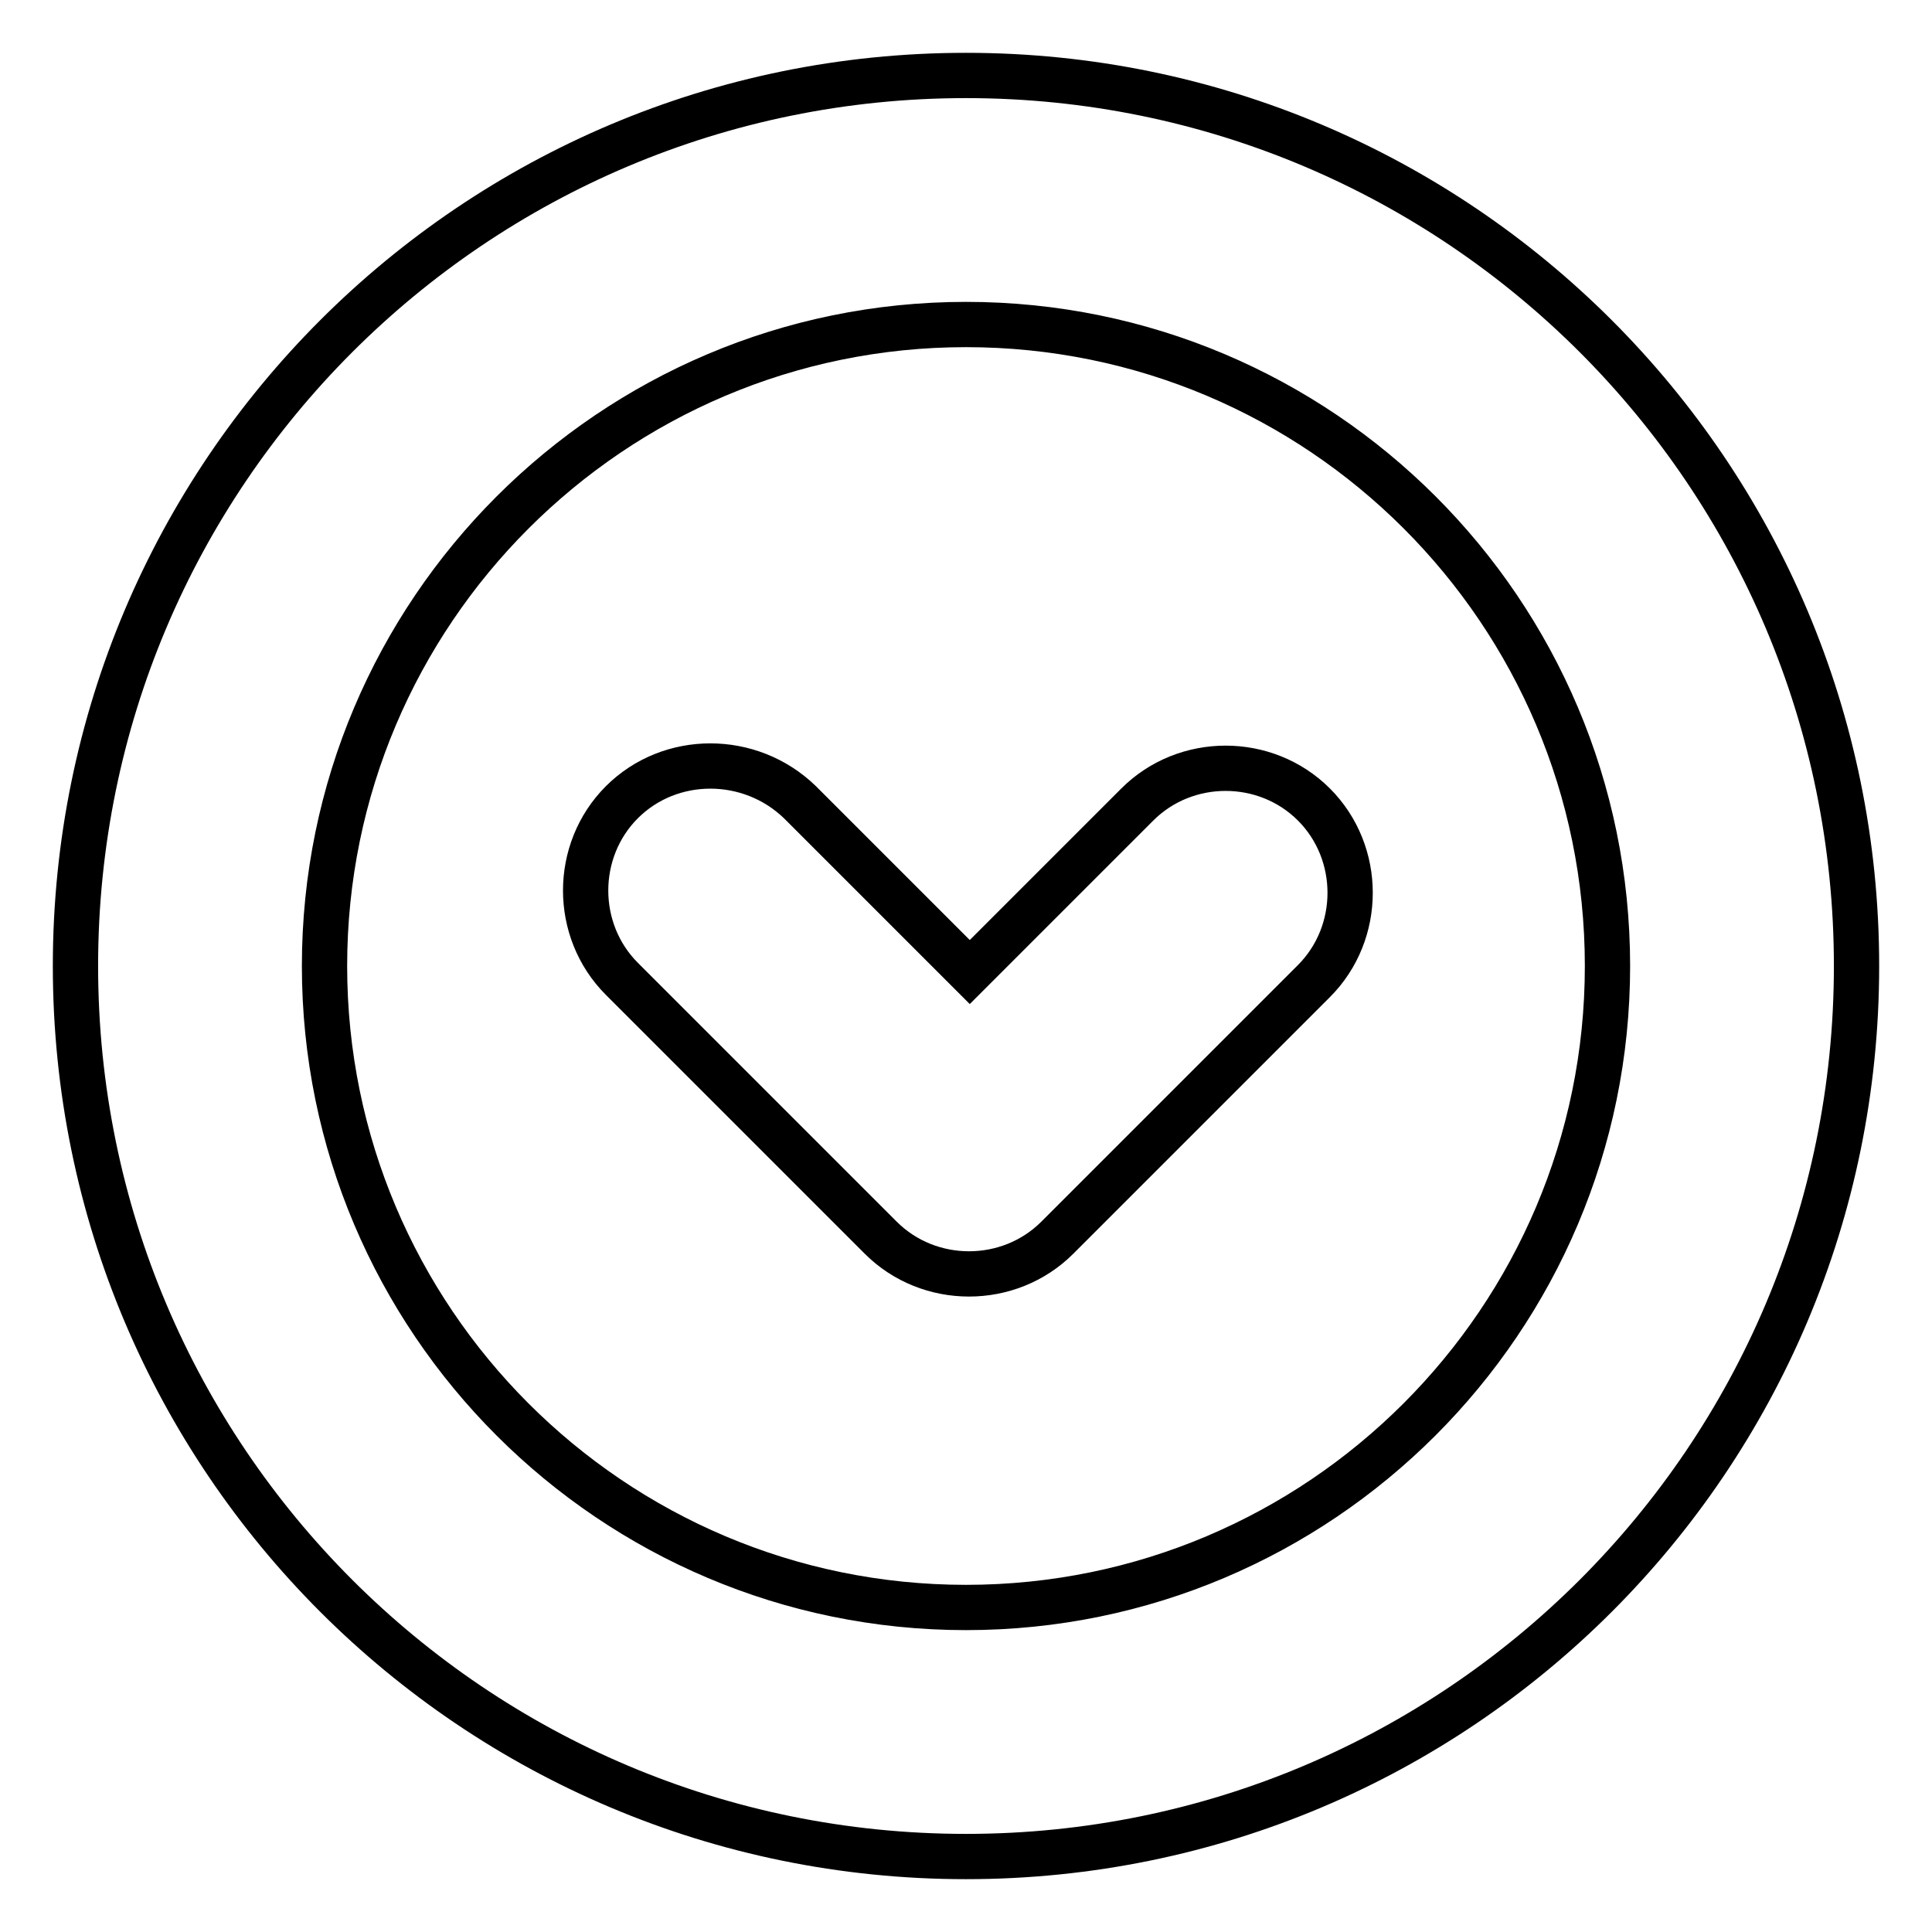
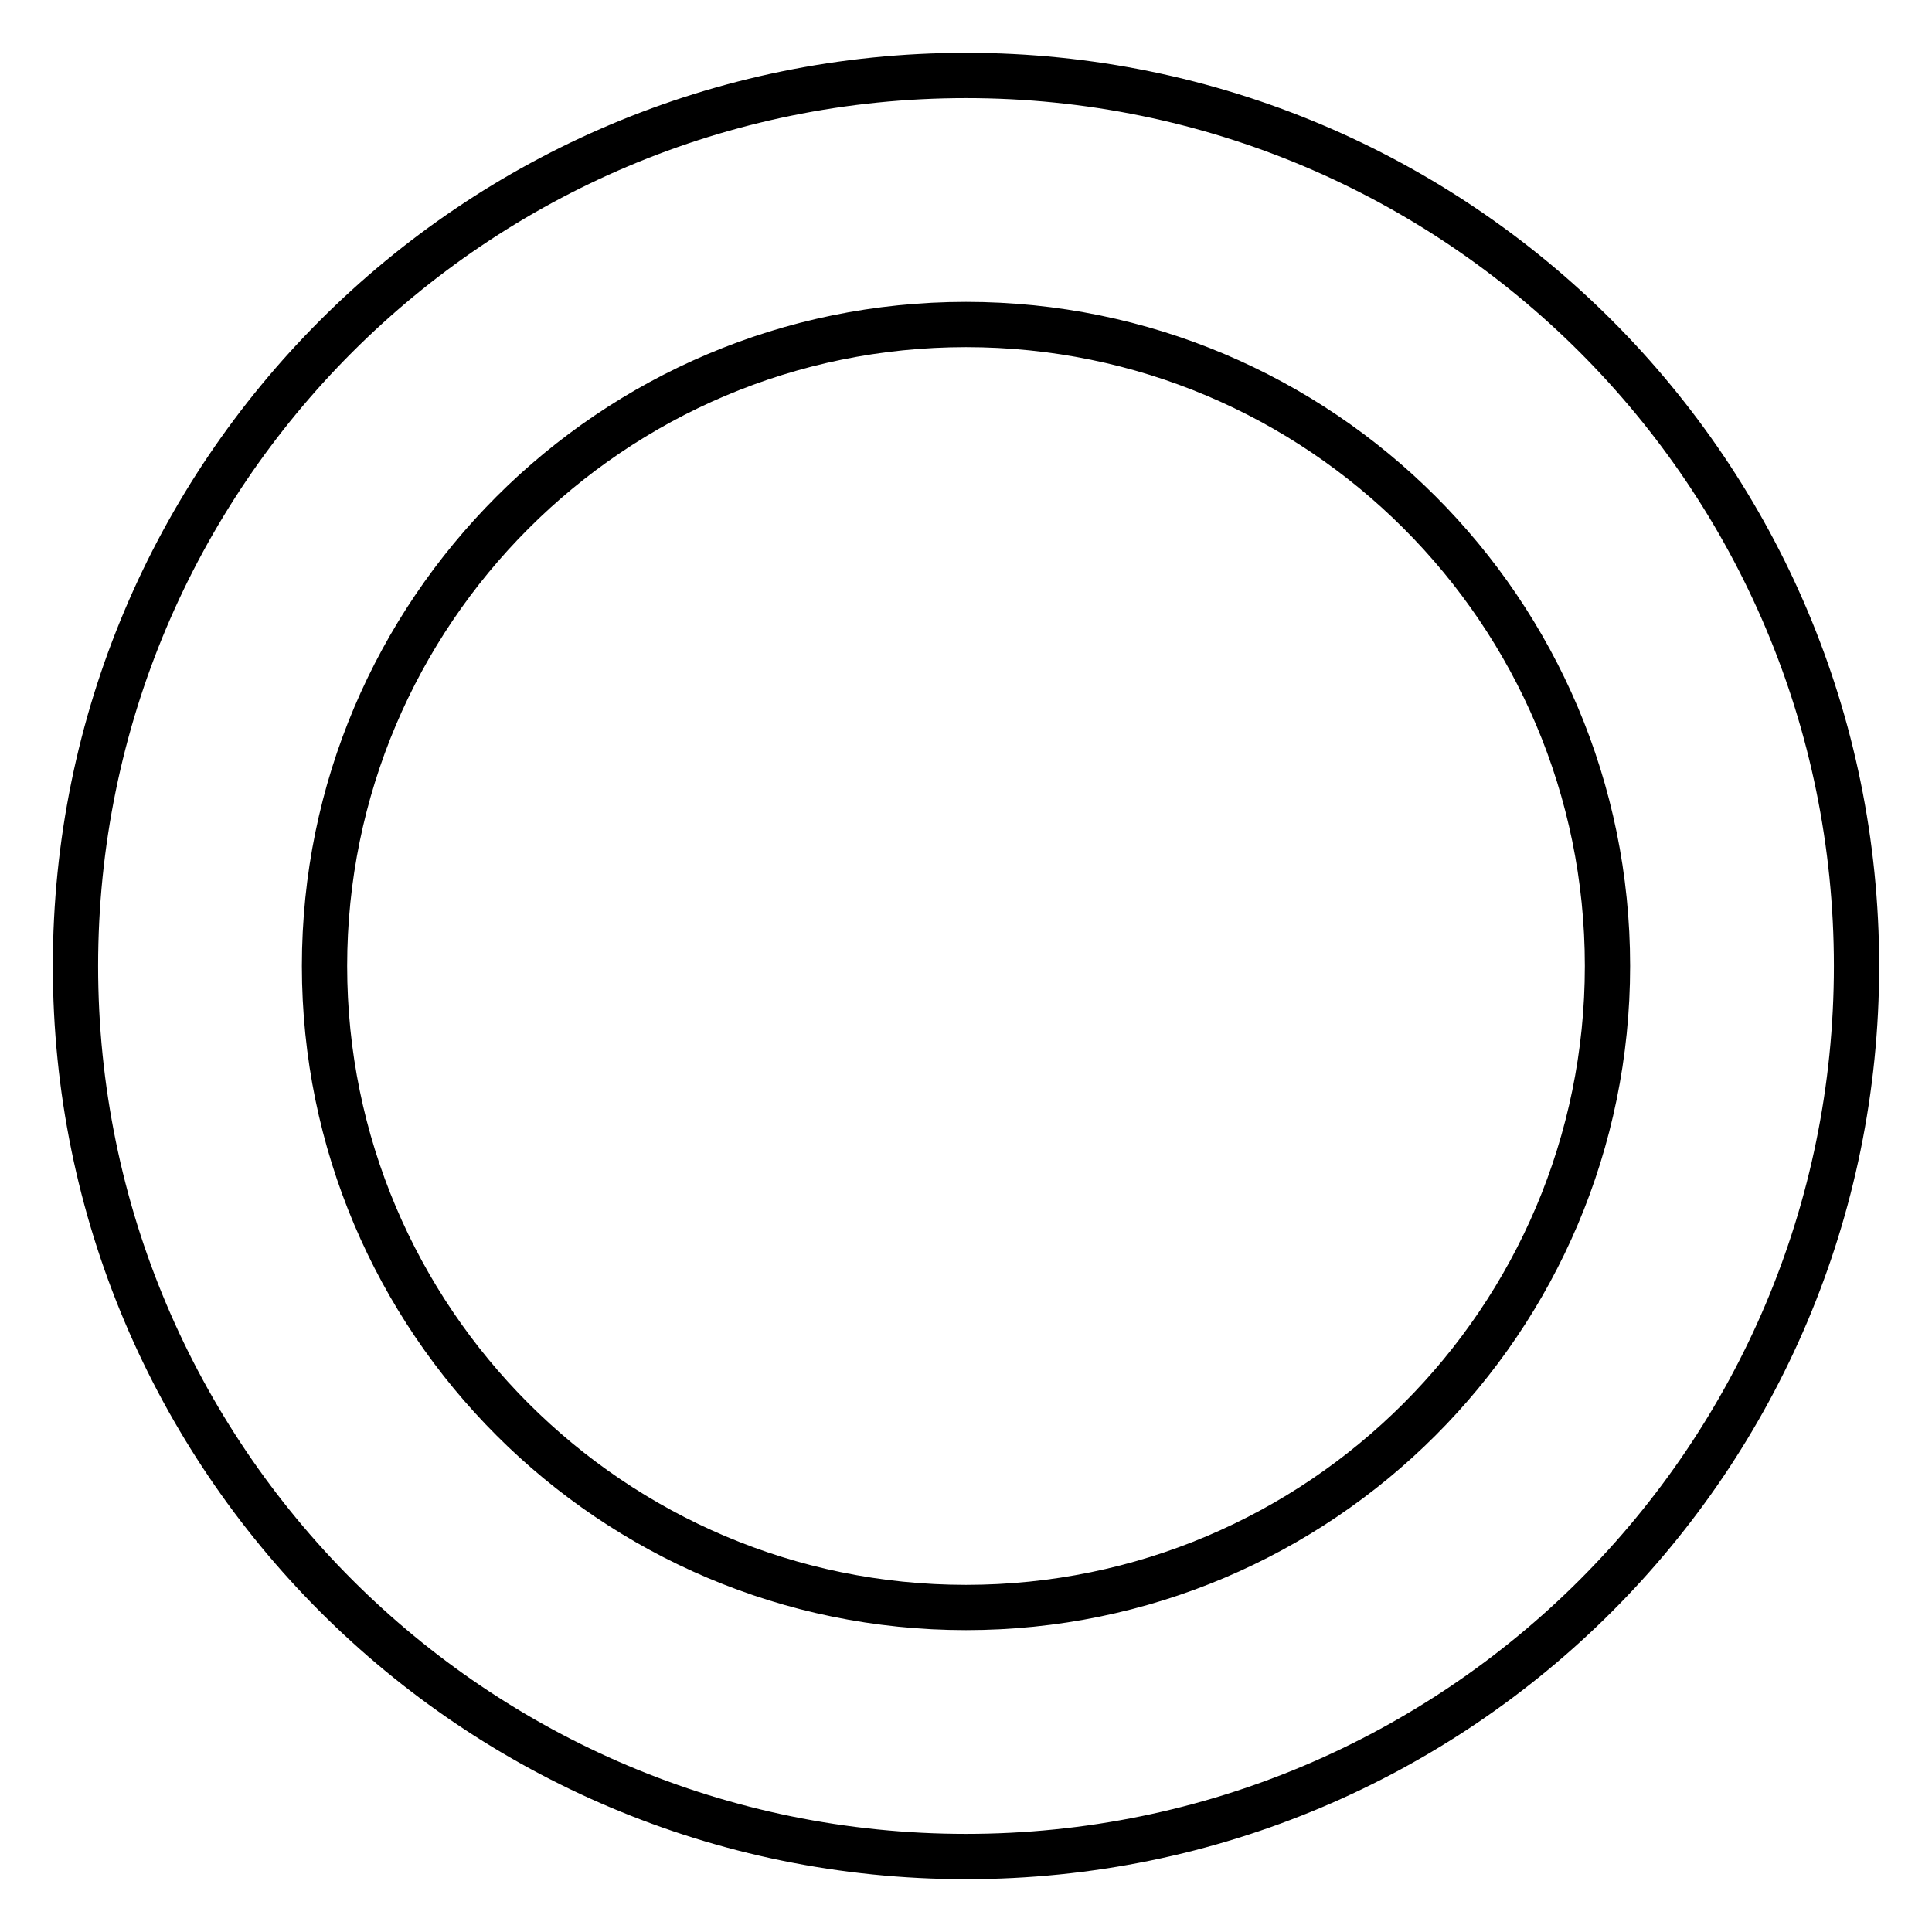
<svg xmlns="http://www.w3.org/2000/svg" version="1.1" x="0px" y="0px" viewBox="0 0 256 256" enable-background="new 0 0 256 256" xml:space="preserve">
  <g>
    <path stroke-width="6" fill-opacity="0" stroke="#000000" d="M10,128c0,65.2,52.8,118,118,118c65.2,0,118-52.8,118-118c0-65.2-52.8-118-118-118C62.8,10,10,62.8,10,128z  M213,128c0,46.9-38.1,85-85,85c-46.9,0-85-38.1-85-85s38.1-85,85-85C174.9,43,213,81,213,128z" />
-     <path stroke-width="6" fill-opacity="0" stroke="#000000" d="M82.4,106.3c-6.4,6.4-6.4,17,0,23.4l34.3,34.3c6.4,6.4,17,6.4,23.4,0l34-34c6.4-6.4,6.4-17,0-23.4 s-17-6.4-23.4,0l-22.2,22.2l-22.5-22.5C99.4,99.9,88.8,99.9,82.4,106.3z" />
  </g>
</svg>